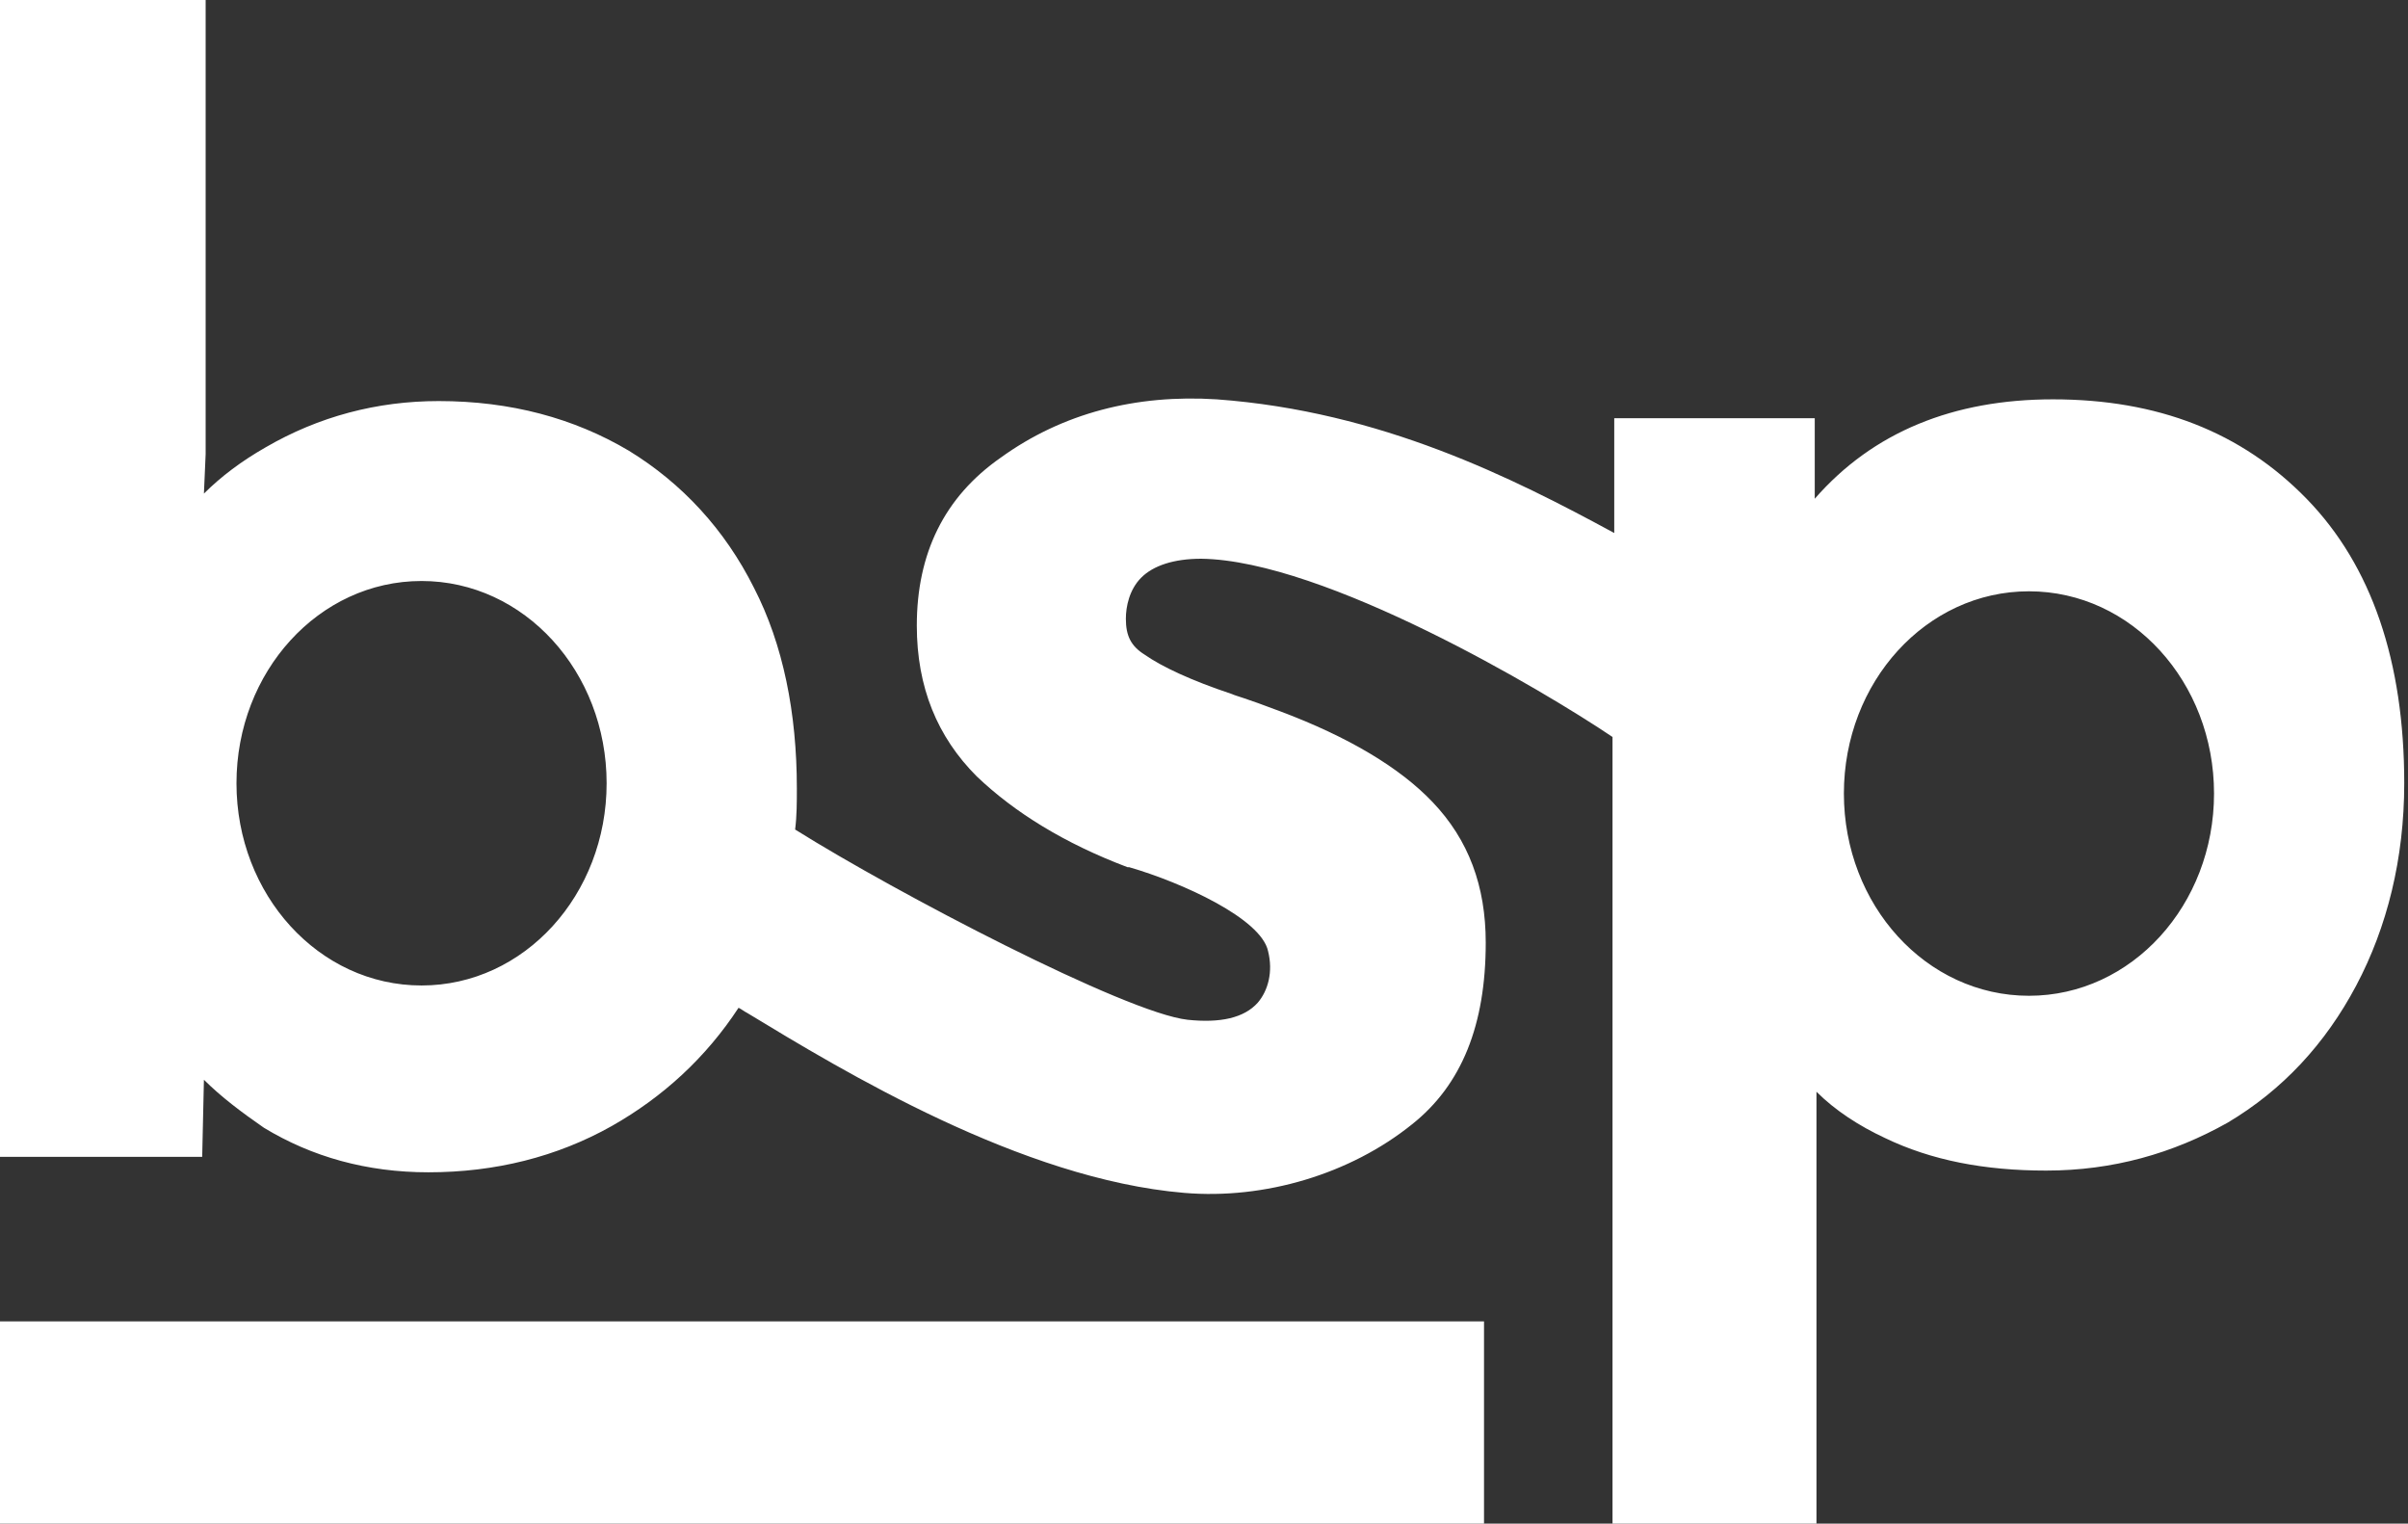
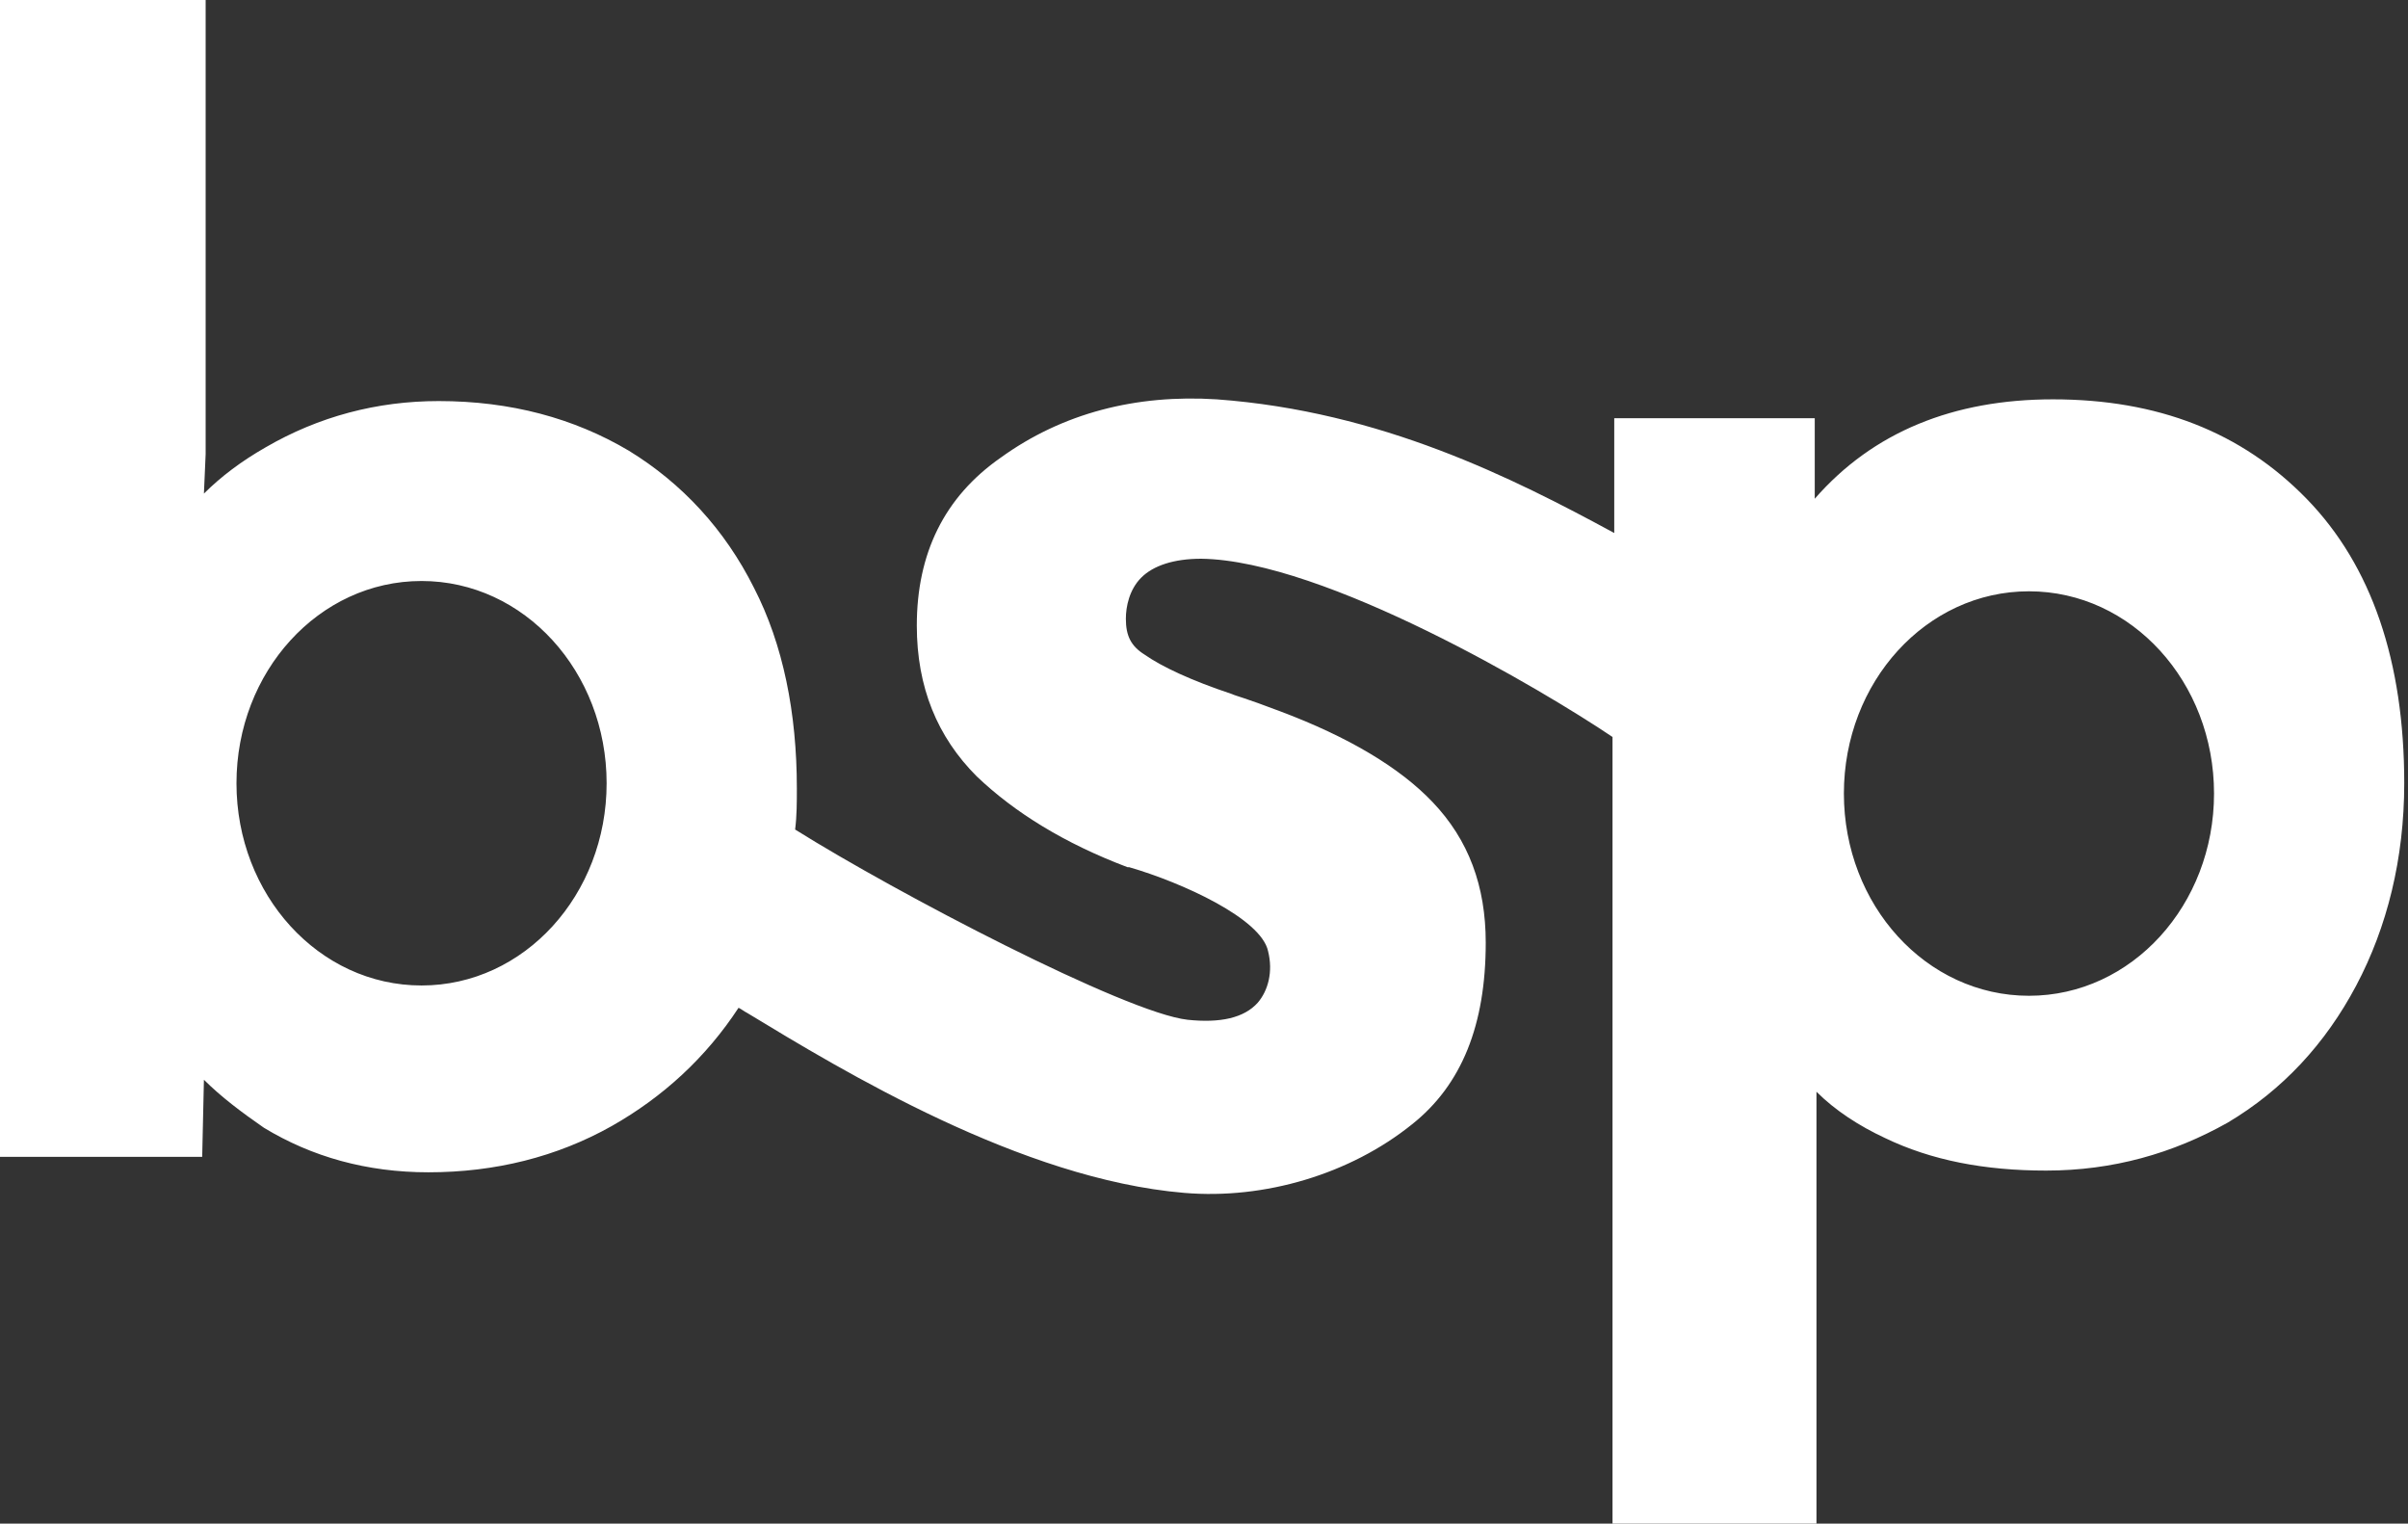
<svg xmlns="http://www.w3.org/2000/svg" width="98" height="62" viewBox="0 0 98 62" fill="none">
  <rect x="0" y="0" width="98" height="62" fill="#333333" stroke="none" />
  <g clip-path="url(#clip0)">
    <path d="M93.872 20.295C91.222 17.575 87.804 16.25 83.55 16.25C79.505 16.25 76.227 17.575 73.856 20.295V17.017H65.696V21.689C61.581 19.458 56.212 16.738 49.516 16.25C46.239 16.041 43.24 16.808 40.729 18.621C38.427 20.225 37.312 22.526 37.312 25.456C37.312 27.966 38.148 29.989 39.752 31.593C41.287 33.057 43.309 34.313 45.89 35.289H45.959C48.121 35.917 51.33 37.381 51.608 38.706C51.818 39.543 51.608 40.31 51.19 40.799C50.632 41.426 49.656 41.636 48.331 41.496C45.82 41.217 36.475 36.335 32.36 33.755C32.43 33.197 32.43 32.639 32.43 32.081C32.43 29.012 31.872 26.223 30.686 23.921C29.501 21.55 27.757 19.667 25.595 18.342C23.363 17.017 20.783 16.32 17.854 16.32C15.343 16.32 12.972 16.947 10.81 18.203C9.834 18.76 8.997 19.388 8.299 20.085L8.369 18.481V0H0V47.075H8.229L8.299 43.937C8.997 44.634 9.834 45.262 10.74 45.89C12.693 47.075 14.925 47.703 17.435 47.703C20.155 47.703 22.666 47.075 24.898 45.82C26.99 44.634 28.733 43.03 30.058 41.008C30.198 41.078 30.268 41.147 30.407 41.217C34.313 43.588 41.566 47.982 48.191 48.54C51.469 48.819 54.956 47.773 57.467 45.75C59.489 44.146 60.466 41.705 60.466 38.358C60.466 36.056 59.768 34.173 58.304 32.639C56.979 31.244 54.886 29.989 52.097 28.943C50.632 28.385 50.283 28.315 50.144 28.245C48.47 27.687 47.285 27.129 46.587 26.641C46.029 26.293 45.82 25.874 45.82 25.177C45.82 24.688 45.959 23.991 46.448 23.503C46.936 23.015 47.773 22.736 48.889 22.736C53.91 22.805 62.837 28.106 65.626 29.989V62.07H73.926V44.425C74.693 45.192 75.669 45.82 76.715 46.308C78.598 47.215 80.76 47.633 83.271 47.633C85.991 47.633 88.432 46.936 90.664 45.681C92.895 44.355 94.639 42.472 95.894 40.101C97.15 37.73 97.847 34.94 97.847 31.872C97.847 26.92 96.522 23.015 93.872 20.295ZM17.156 40.101C12.972 40.101 9.624 36.405 9.624 31.872C9.624 27.339 12.972 23.642 17.156 23.642C21.341 23.642 24.688 27.339 24.688 31.872C24.688 36.405 21.341 40.101 17.156 40.101ZM82.574 40.52C78.389 40.52 75.042 36.823 75.042 32.29C75.042 27.757 78.389 24.061 82.574 24.061C86.758 24.061 90.106 27.757 90.106 32.29C90.106 36.823 86.758 40.52 82.574 40.52Z" fill="white" />
-     <path d="M60.396 53.77H0V62H60.396V53.77Z" fill="white" />
  </g>
  <defs>
    <clipPath id="clip0">
      <rect width="97.847" height="62" fill="white" />
    </clipPath>
  </defs>
</svg>